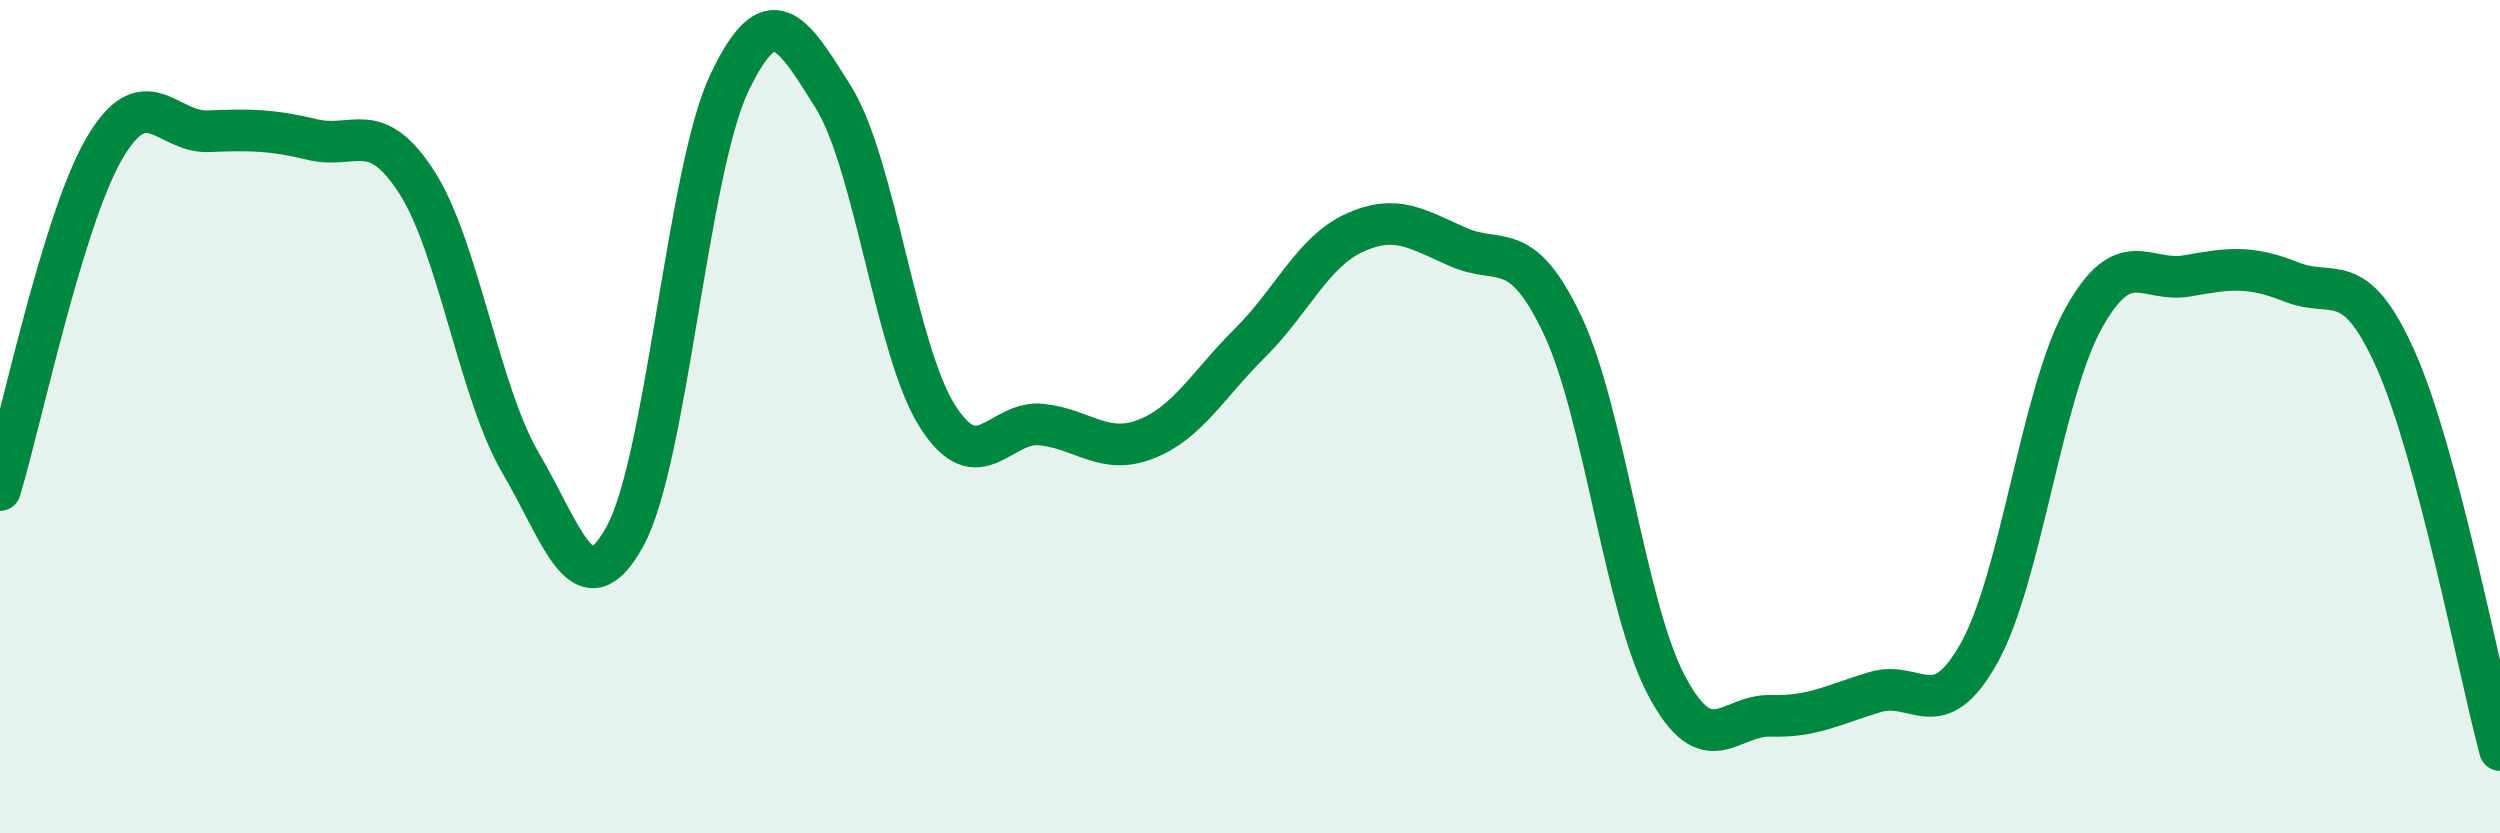
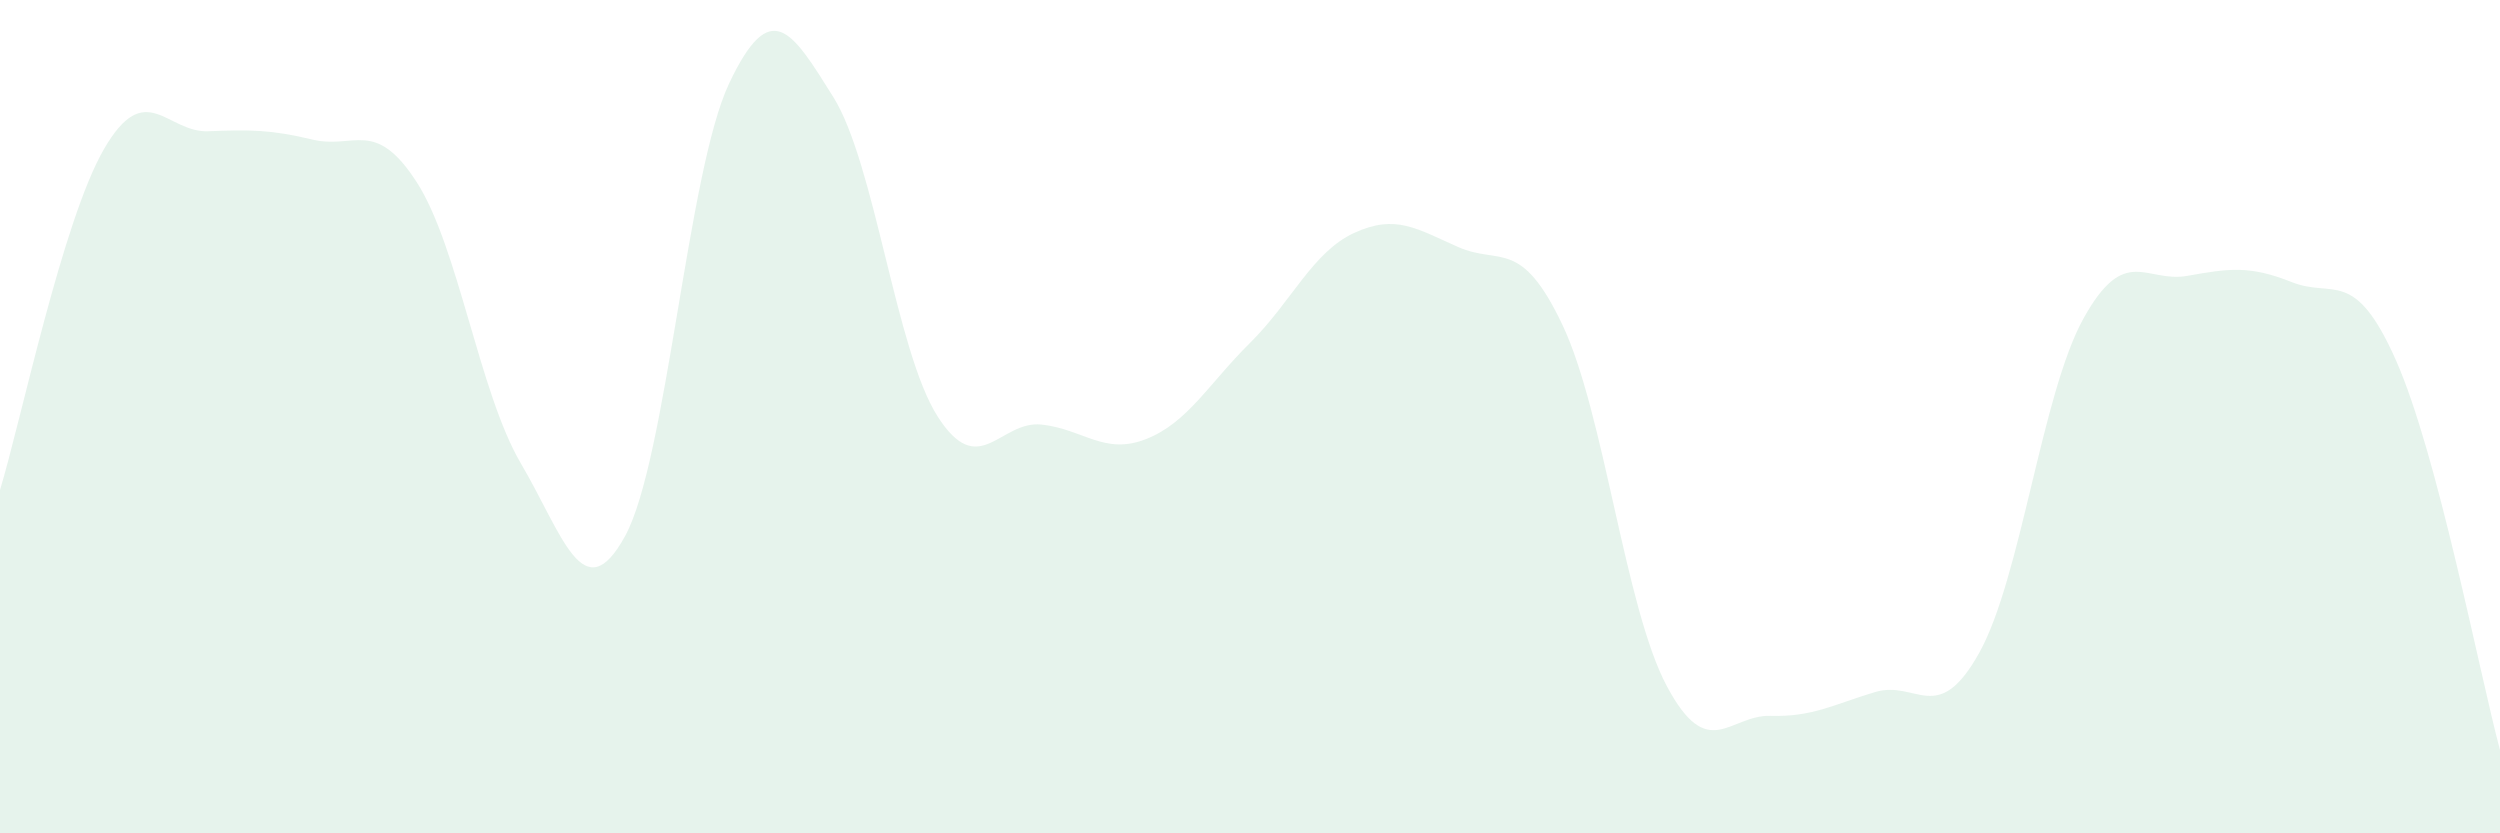
<svg xmlns="http://www.w3.org/2000/svg" width="60" height="20" viewBox="0 0 60 20">
  <path d="M 0,11.76 C 0.5,10.12 1.5,5.29 2.5,3.57 C 3.5,1.85 4,3.19 5,3.15 C 6,3.11 6.5,3.11 7.5,3.35 C 8.5,3.59 9,2.82 10,4.37 C 11,5.92 11.5,9.42 12.5,11.12 C 13.5,12.82 14,14.69 15,12.87 C 16,11.05 16.5,4.11 17.5,2 C 18.5,-0.11 19,0.73 20,2.33 C 21,3.93 21.5,8.42 22.5,9.99 C 23.5,11.56 24,10.08 25,10.19 C 26,10.3 26.5,10.93 27.5,10.54 C 28.5,10.15 29,9.22 30,8.23 C 31,7.24 31.5,6.05 32.5,5.59 C 33.5,5.13 34,5.49 35,5.93 C 36,6.37 36.5,5.69 37.5,7.8 C 38.5,9.91 39,14.58 40,16.46 C 41,18.34 41.5,17.15 42.5,17.18 C 43.5,17.21 44,16.91 45,16.61 C 46,16.31 46.5,17.46 47.5,15.67 C 48.5,13.88 49,9.46 50,7.65 C 51,5.84 51.5,6.8 52.5,6.62 C 53.5,6.44 54,6.37 55,6.77 C 56,7.17 56.5,6.39 57.5,8.64 C 58.5,10.89 59.5,16.13 60,18L60 20L0 20Z" fill="#008740" opacity="0.1" stroke-linecap="round" stroke-linejoin="round" />
-   <path d="M 0,11.76 C 0.5,10.12 1.5,5.29 2.5,3.57 C 3.5,1.85 4,3.19 5,3.15 C 6,3.11 6.5,3.11 7.5,3.35 C 8.5,3.59 9,2.82 10,4.37 C 11,5.92 11.5,9.42 12.5,11.12 C 13.5,12.82 14,14.69 15,12.87 C 16,11.05 16.5,4.11 17.5,2 C 18.5,-0.11 19,0.73 20,2.33 C 21,3.93 21.5,8.42 22.5,9.99 C 23.5,11.56 24,10.08 25,10.19 C 26,10.3 26.5,10.93 27.5,10.54 C 28.5,10.15 29,9.22 30,8.23 C 31,7.24 31.5,6.05 32.5,5.59 C 33.5,5.13 34,5.49 35,5.93 C 36,6.37 36.5,5.69 37.5,7.8 C 38.5,9.91 39,14.58 40,16.46 C 41,18.34 41.5,17.15 42.5,17.18 C 43.5,17.21 44,16.91 45,16.61 C 46,16.31 46.5,17.46 47.5,15.67 C 48.5,13.88 49,9.46 50,7.65 C 51,5.84 51.5,6.8 52.5,6.62 C 53.5,6.44 54,6.37 55,6.77 C 56,7.17 56.5,6.39 57.5,8.64 C 58.5,10.89 59.5,16.13 60,18" stroke="#008740" stroke-width="1" fill="none" stroke-linecap="round" stroke-linejoin="round" />
</svg>